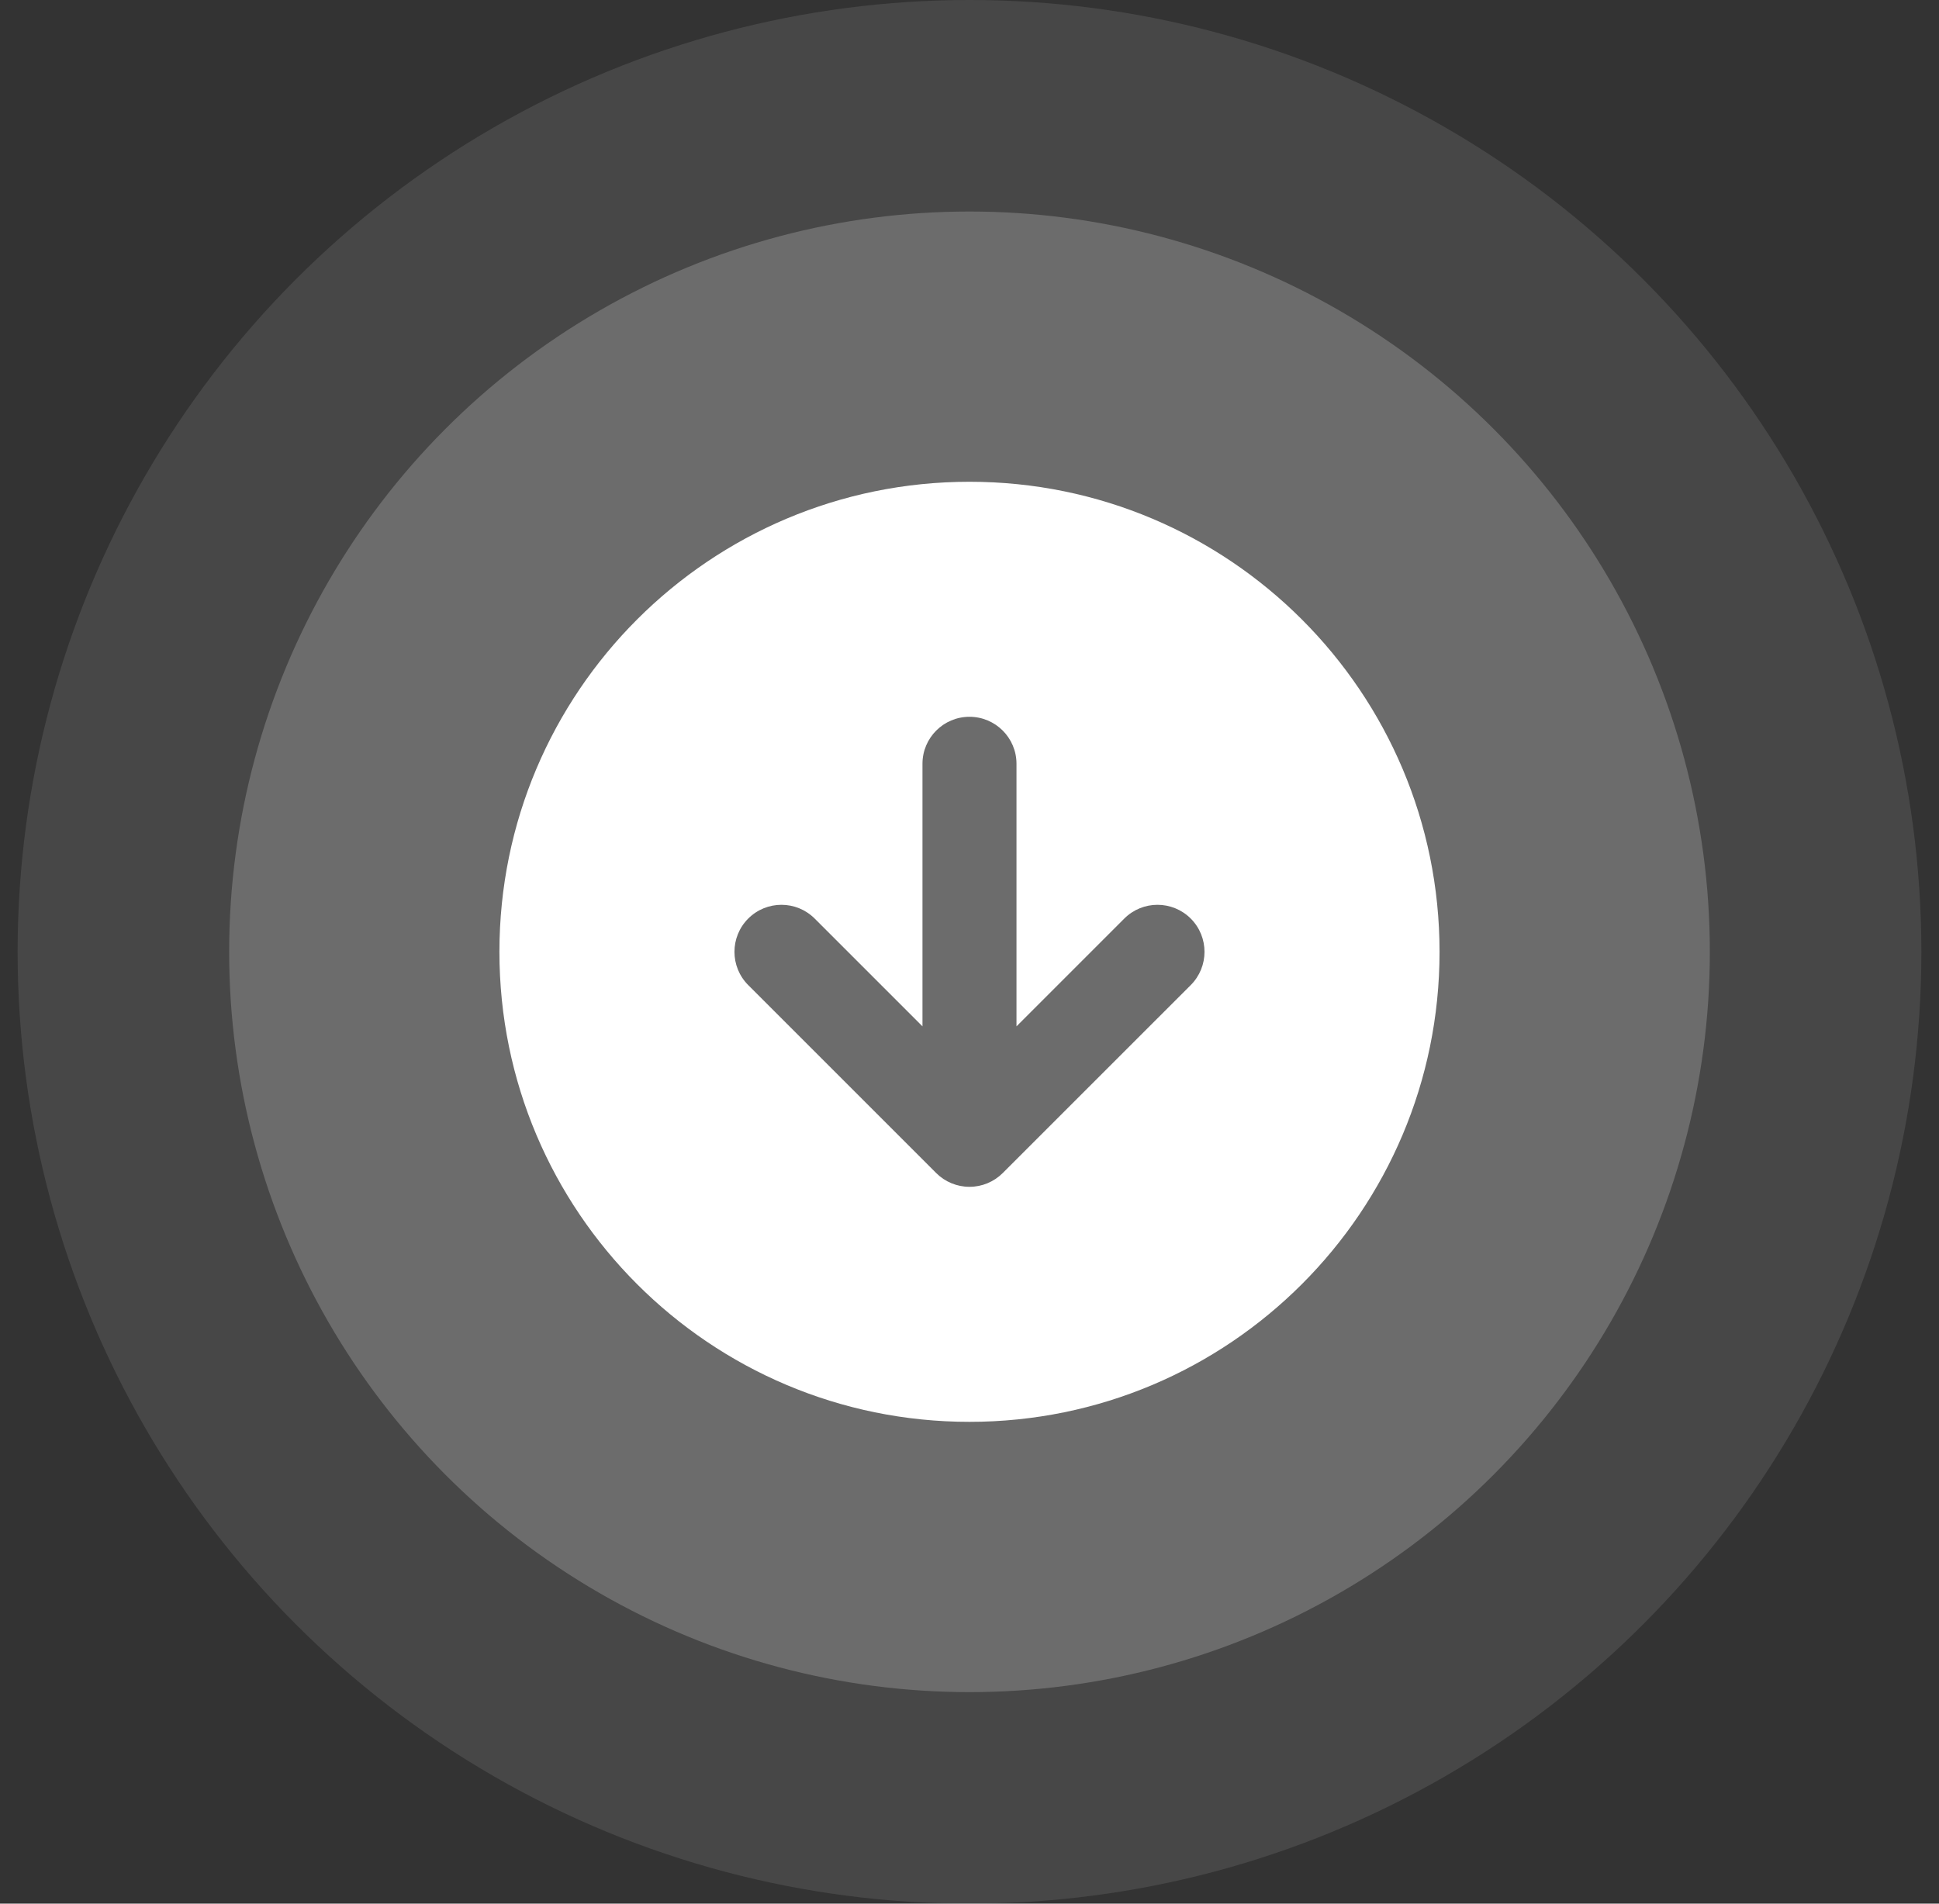
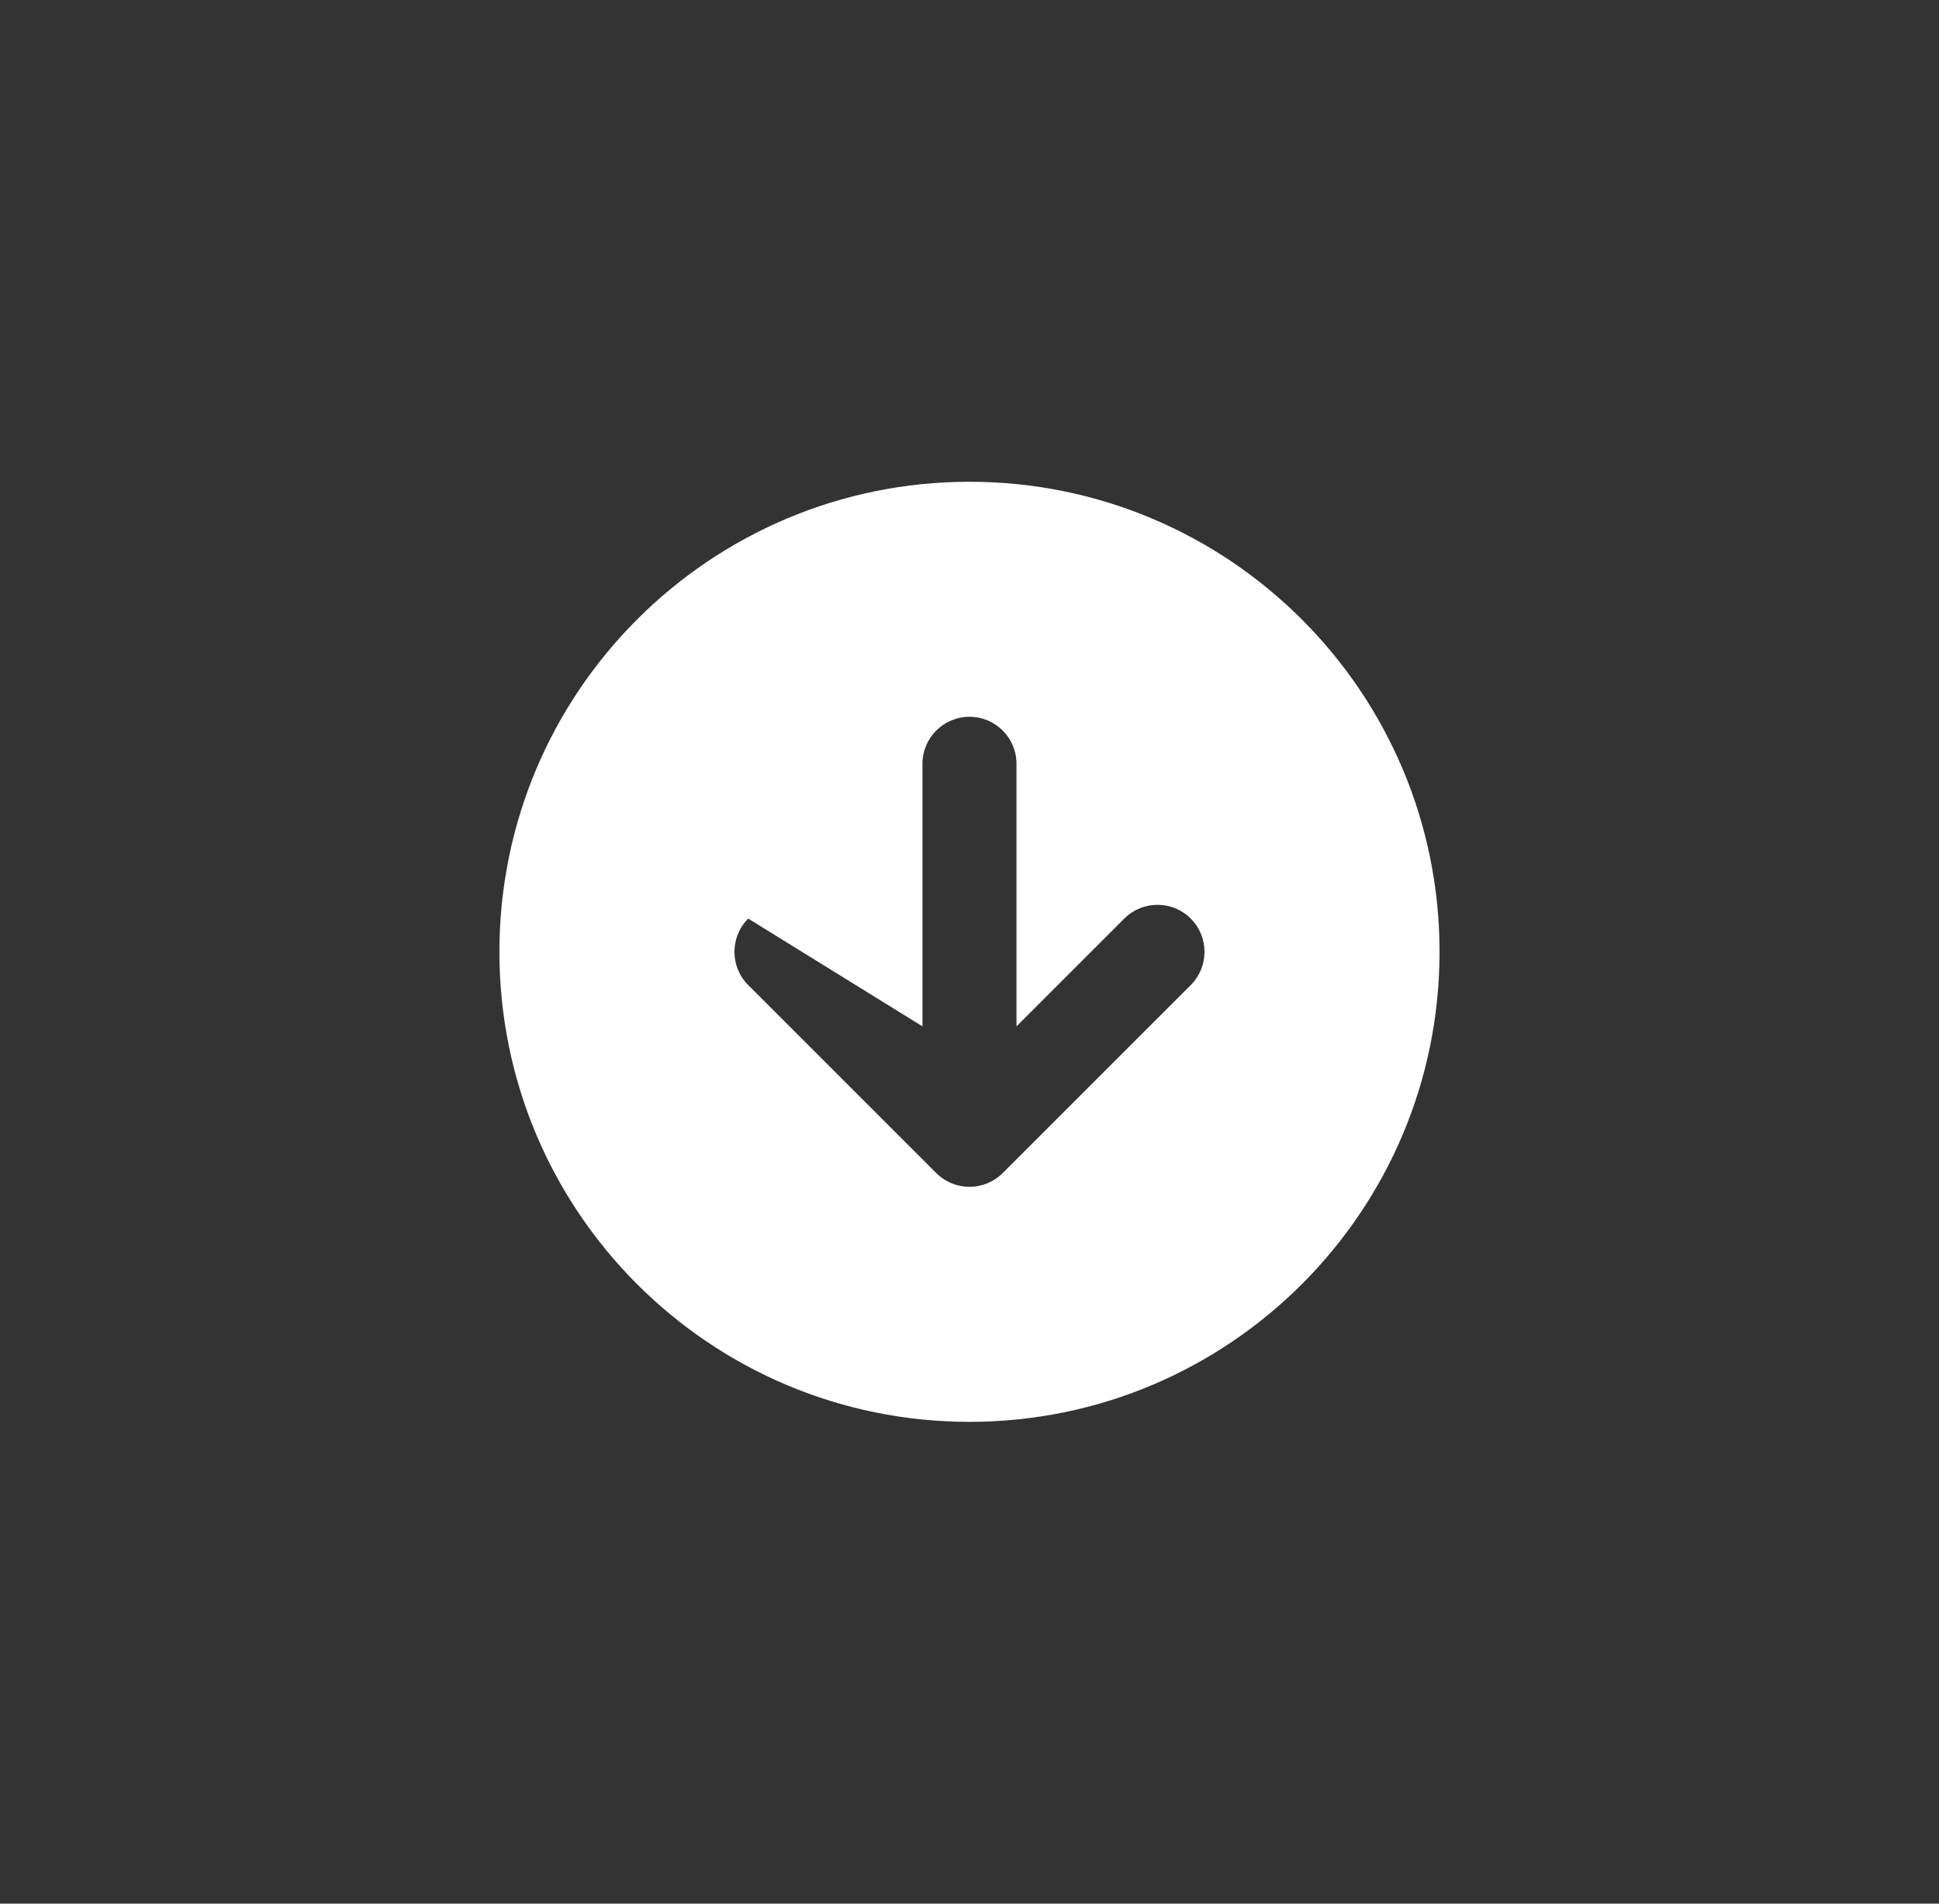
<svg xmlns="http://www.w3.org/2000/svg" width="55" height="54" viewBox="0 0 55 54" fill="none">
  <rect x="0" y="0" width="55" height="54" fill="#333333" stroke="none" />
-   <circle cx="27.5" cy="27" r="27" fill="white" fill-opacity="0.1" />
-   <circle cx="27.5" cy="27" r="21" fill="white" fill-opacity="0.2" />
-   <path fill-rule="evenodd" clip-rule="evenodd" d="M27.499 13.666C20.136 13.666 14.166 19.636 14.166 27C14.166 34.364 20.136 40.333 27.499 40.333C34.863 40.333 40.833 34.364 40.833 27C40.833 19.636 34.863 13.666 27.499 13.666ZM27.499 20.333C28.236 20.333 28.833 20.93 28.833 21.666V29.114L31.89 26.057C32.41 25.536 33.255 25.536 33.776 26.057C34.296 26.578 34.296 27.422 33.776 27.943L28.442 33.276C28.192 33.526 27.853 33.666 27.499 33.666C27.146 33.666 26.806 33.526 26.556 33.276L21.223 27.943C20.703 27.422 20.703 26.578 21.223 26.057C21.744 25.536 22.588 25.536 23.109 26.057L26.166 29.114V21.666C26.166 20.93 26.763 20.333 27.499 20.333Z" fill="white" />
+   <path fill-rule="evenodd" clip-rule="evenodd" d="M27.499 13.666C20.136 13.666 14.166 19.636 14.166 27C14.166 34.364 20.136 40.333 27.499 40.333C34.863 40.333 40.833 34.364 40.833 27C40.833 19.636 34.863 13.666 27.499 13.666ZM27.499 20.333C28.236 20.333 28.833 20.93 28.833 21.666V29.114L31.89 26.057C32.41 25.536 33.255 25.536 33.776 26.057C34.296 26.578 34.296 27.422 33.776 27.943L28.442 33.276C28.192 33.526 27.853 33.666 27.499 33.666C27.146 33.666 26.806 33.526 26.556 33.276L21.223 27.943C20.703 27.422 20.703 26.578 21.223 26.057L26.166 29.114V21.666C26.166 20.93 26.763 20.333 27.499 20.333Z" fill="white" />
</svg>